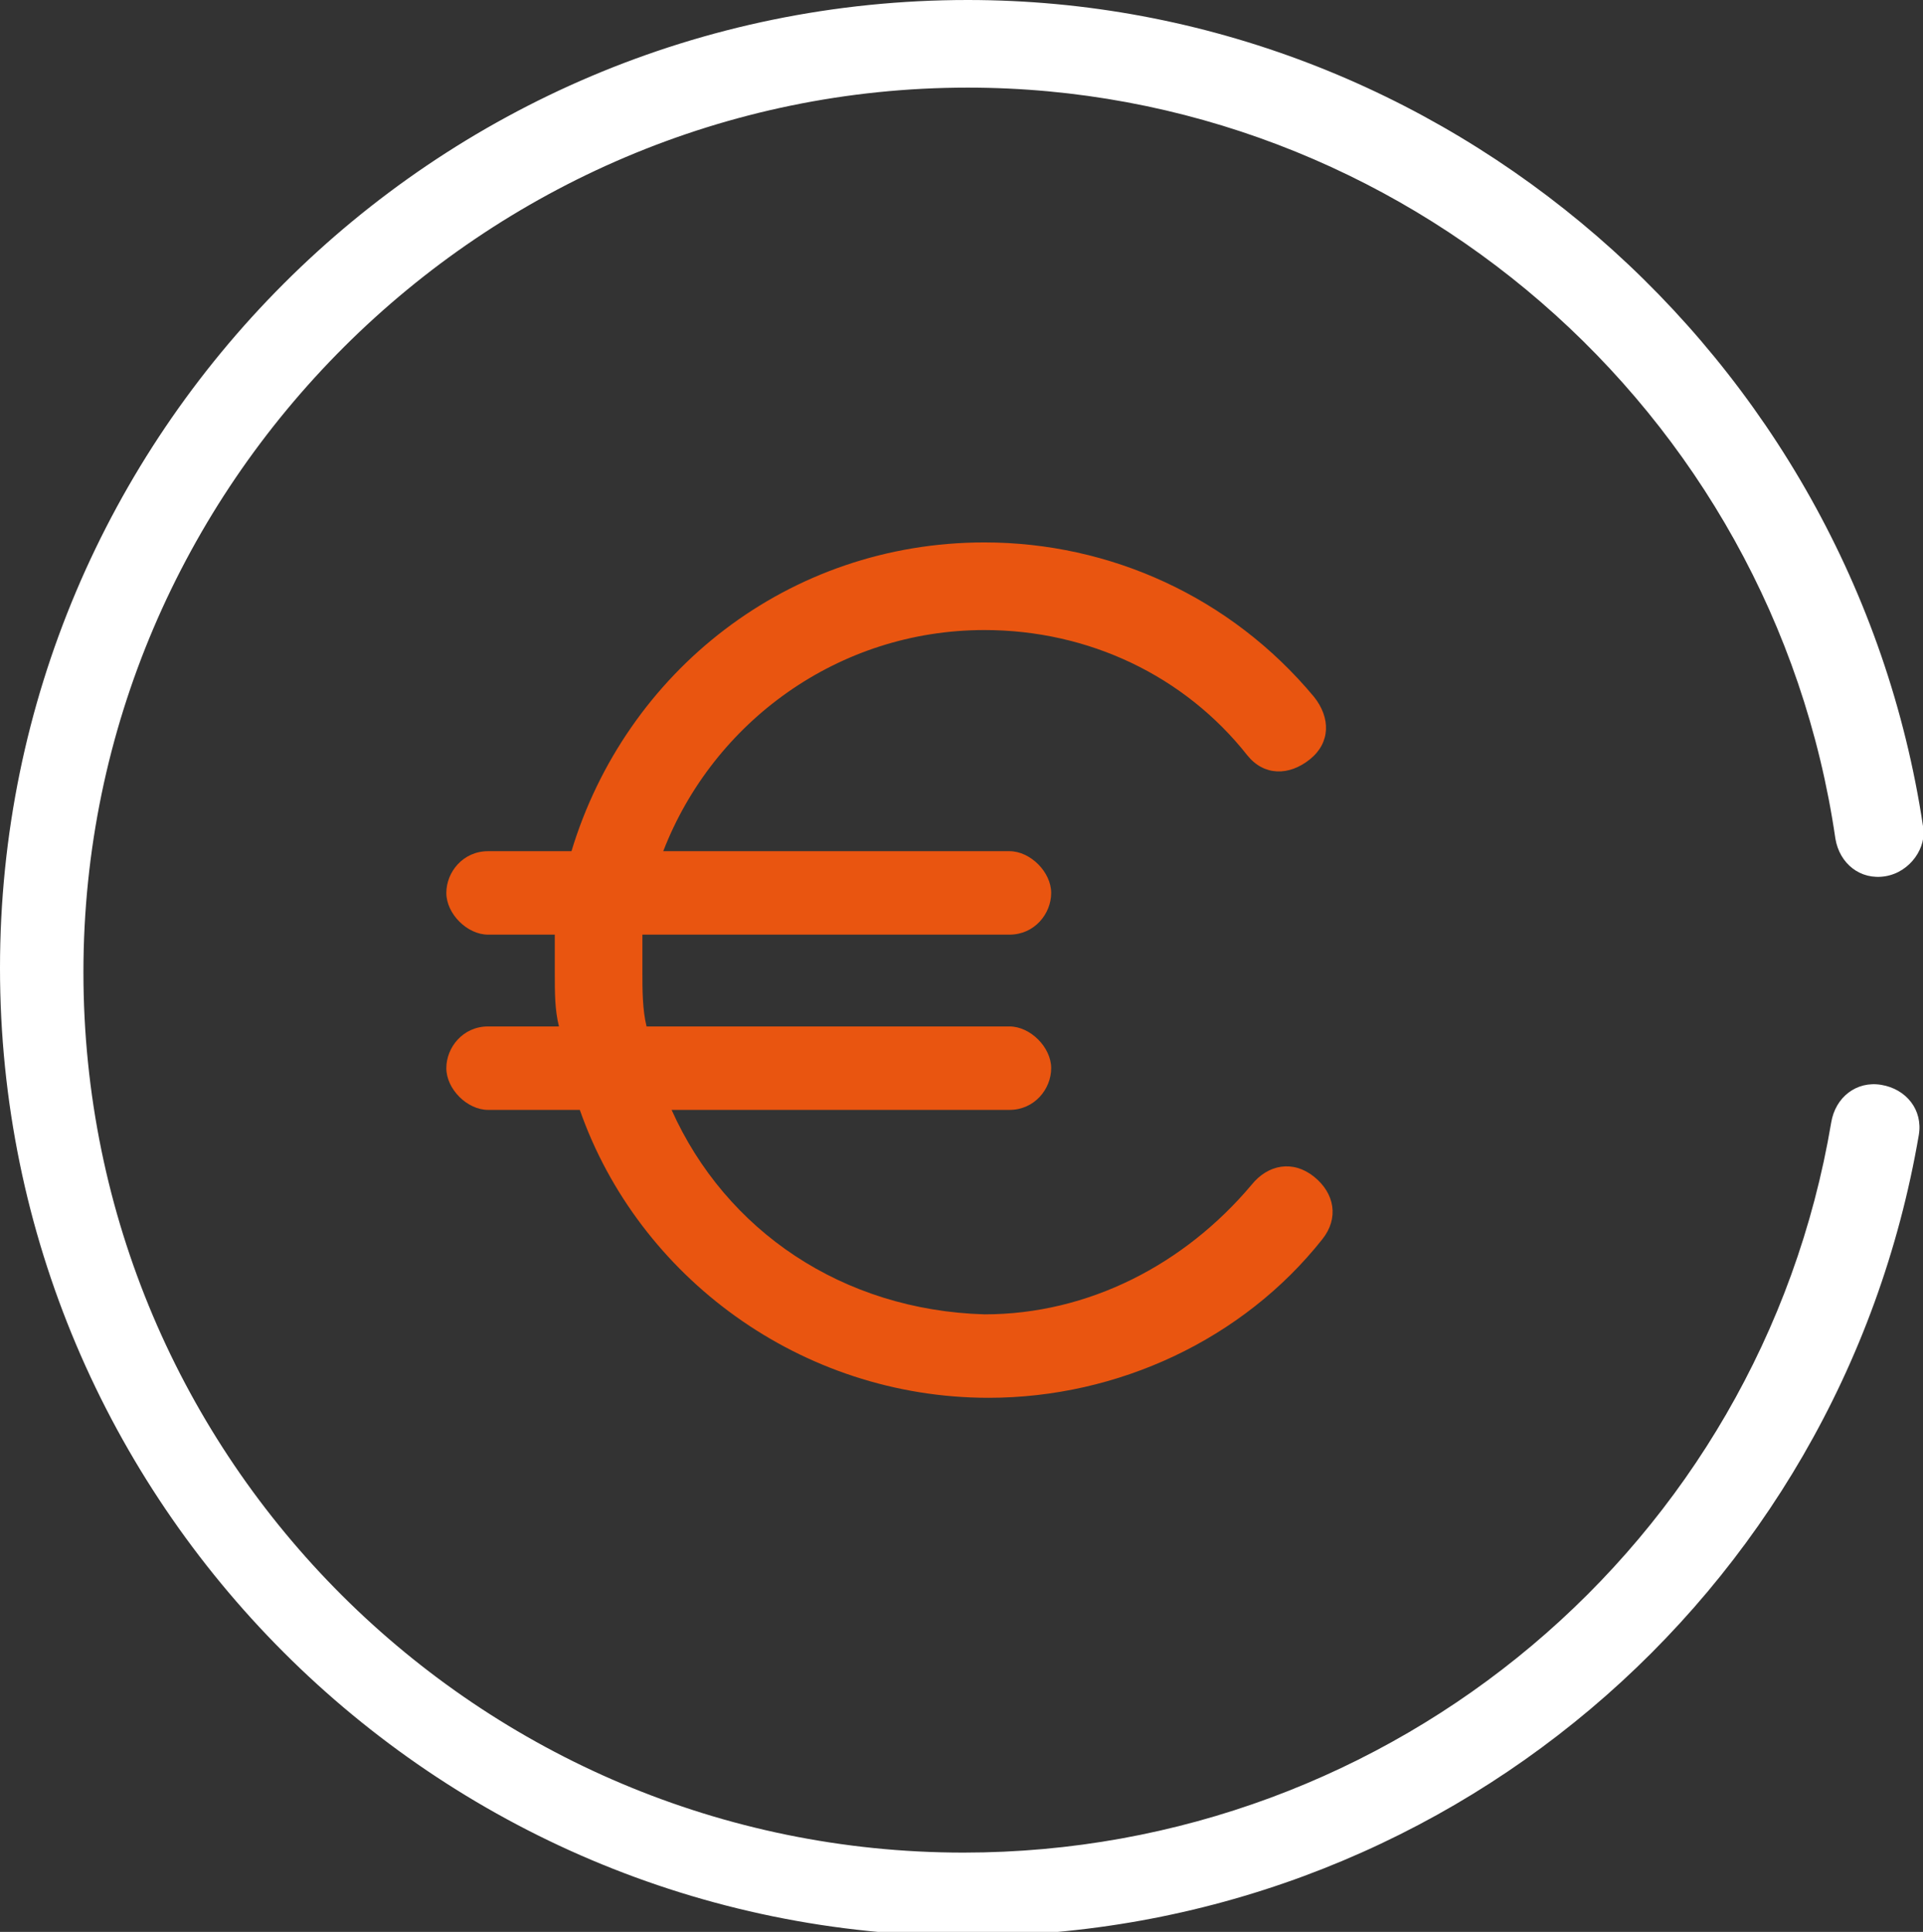
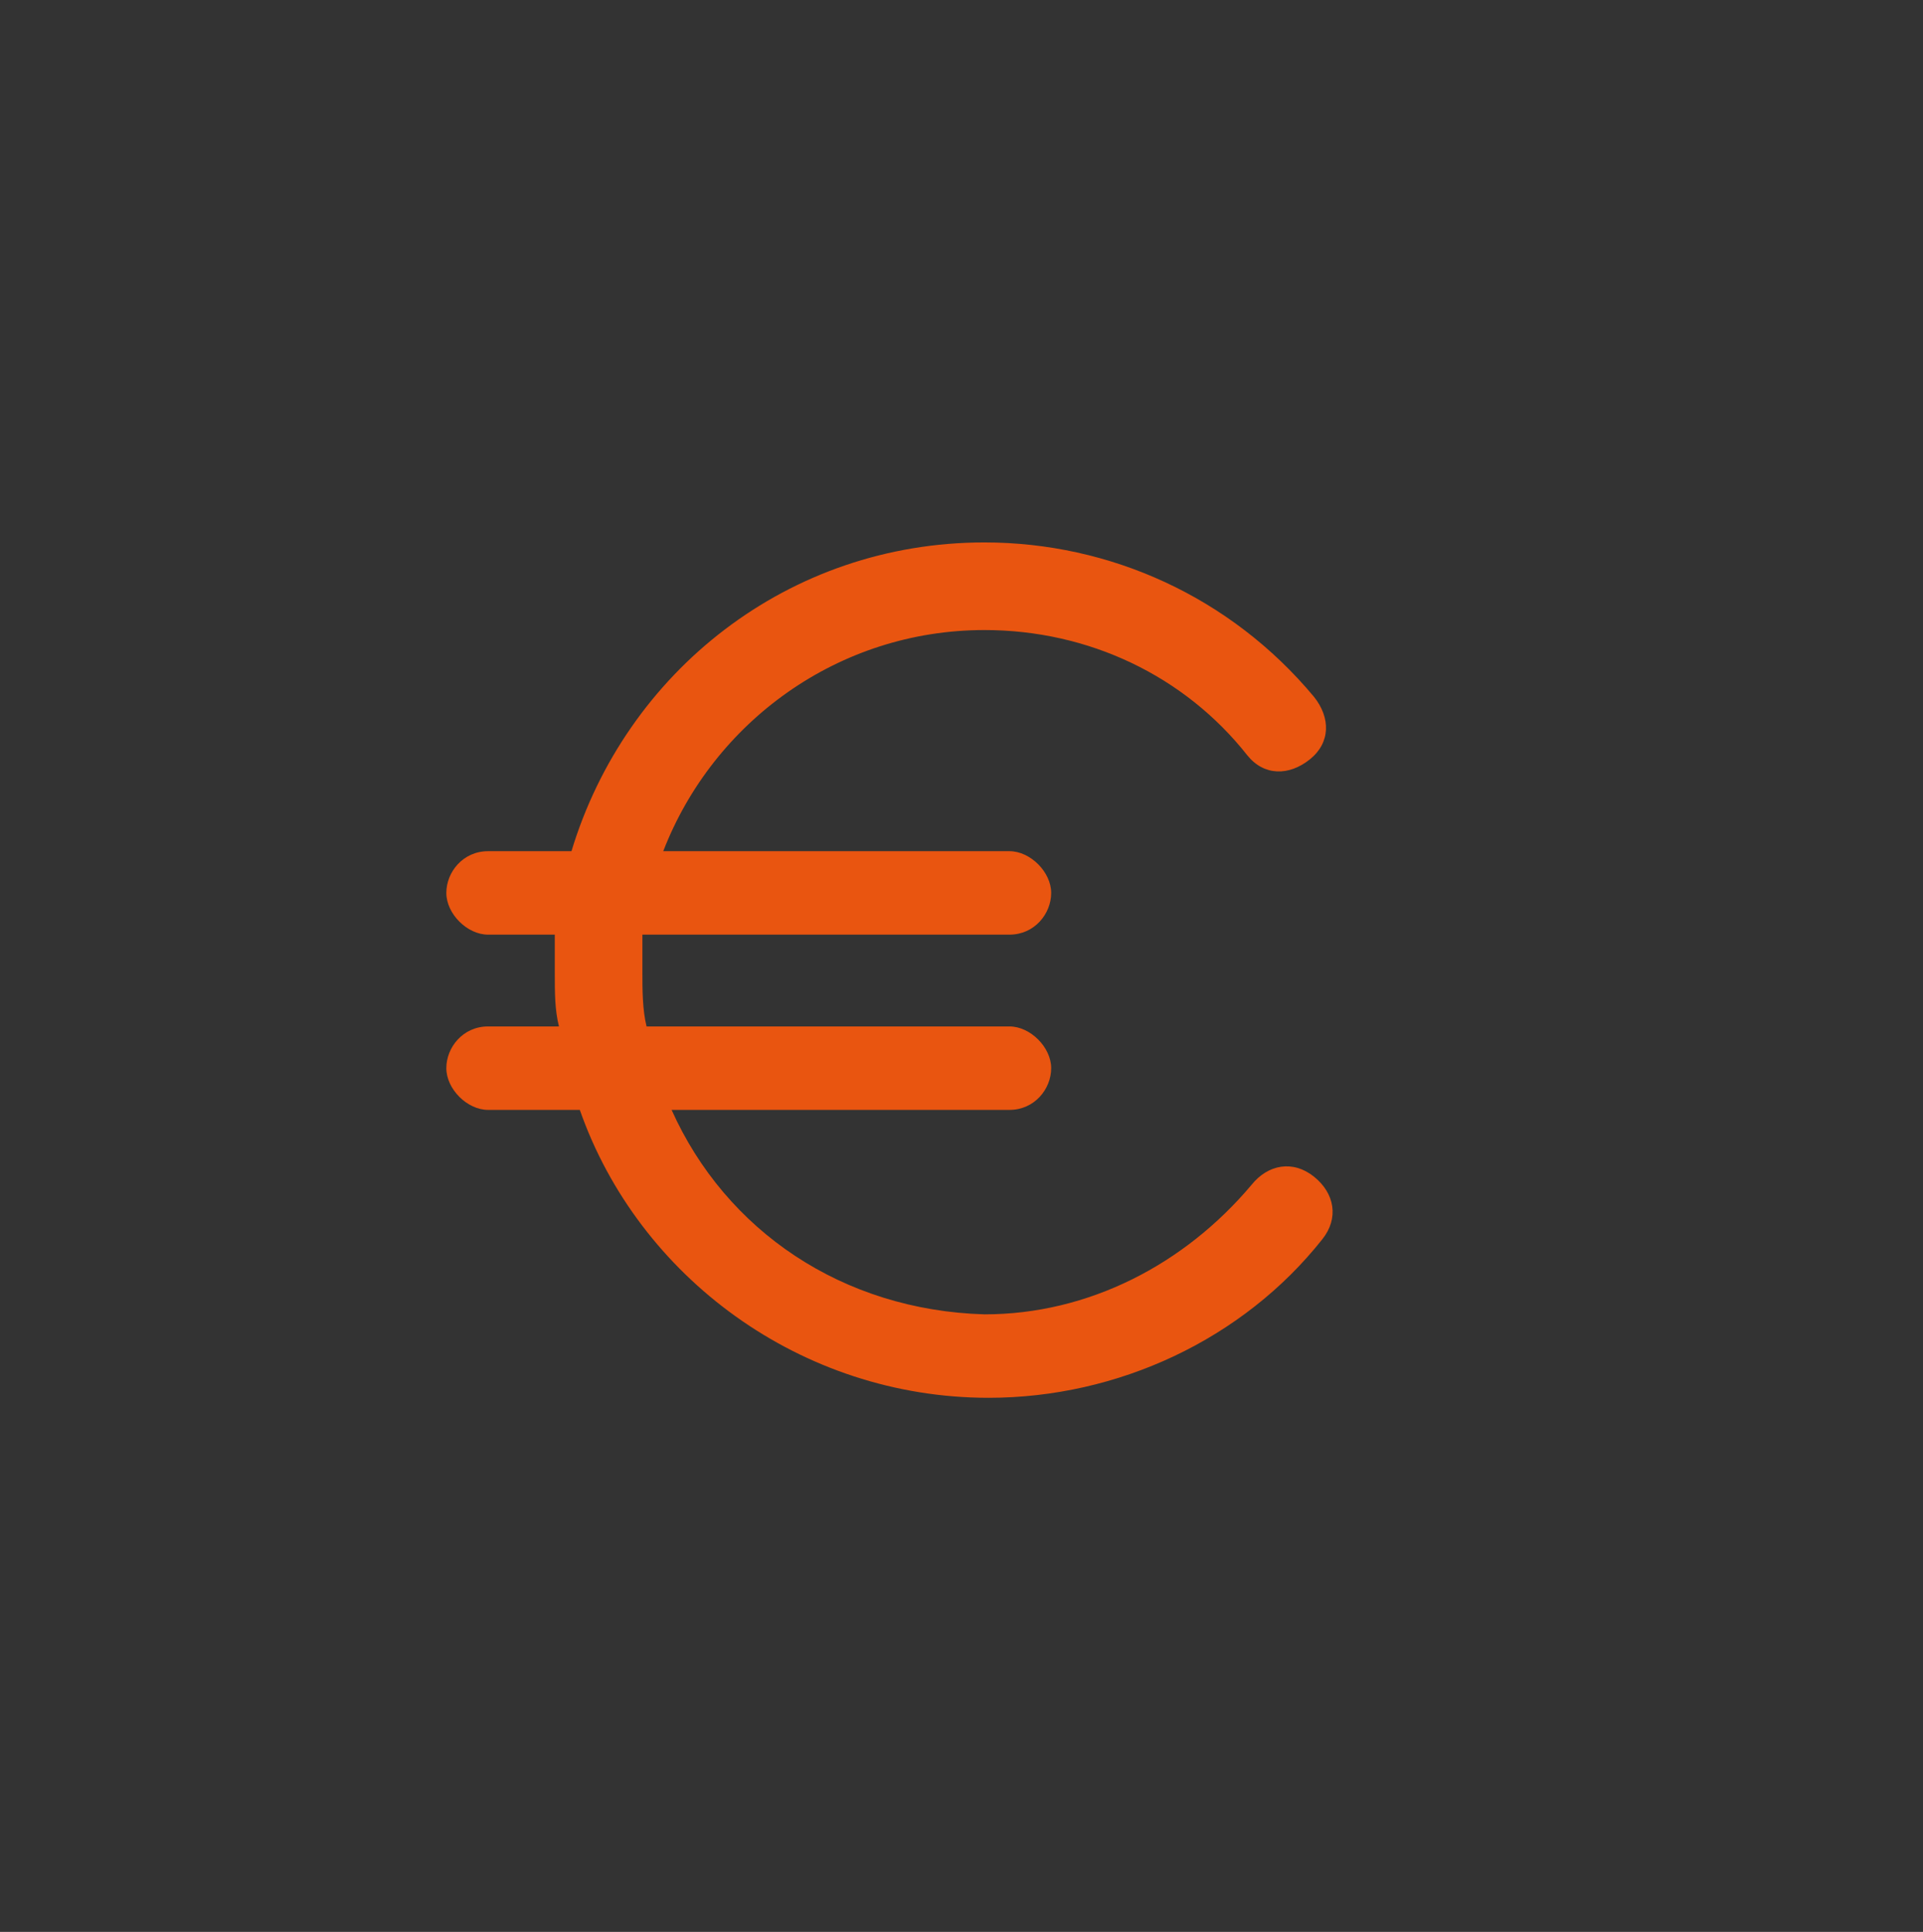
<svg xmlns="http://www.w3.org/2000/svg" version="1.1" id="Calque_1" x="0px" y="0px" viewBox="0 0 46.1 46.3" style="enable-background:new 0 0 46.1 46.3;" xml:space="preserve">
  <rect x="0" y="0" width="46.1" height="46.3" fill="#333333" stroke="none" />
  <style type="text/css">
	.st0{fill:#FFFFFF;}
	.st1{fill:#E95510;}
</style>
-   <path class="st0" d="M46.1,19.8C44.4,8.5,34.6,0,23.2,0C10.4,0,0,10.4,0,23.2s10.4,23.2,23.2,23.2c11.3,0,20.9-8.1,22.8-19.2  c0.1-0.6-0.3-1.1-0.9-1.2c-0.6-0.1-1.1,0.3-1.2,0.9c-1.7,10.1-10.5,17.5-20.8,17.5c-11.6,0-21.1-9.4-21.1-21.1S11.6,2.1,23.2,2.1  c10.4,0,19.3,7.7,20.8,18c0.1,0.6,0.6,1,1.2,0.9C45.8,20.9,46.2,20.3,46.1,19.8" />
  <path class="st1" d="M16.1,26.6h8.1c0.6,0,1-0.5,1-1s-0.5-1-1-1h-8.7c-0.1-0.4-0.1-0.9-0.1-1.3c0-0.3,0-0.6,0-0.9h8.8  c0.6,0,1-0.5,1-1s-0.5-1-1-1h-8.3c1.2-3.1,4.2-5.3,7.7-5.3c2.5,0,4.8,1.1,6.3,3c0.4,0.5,1,0.5,1.5,0.1c0.5-0.4,0.5-1,0.1-1.5  c-2-2.4-4.9-3.7-7.9-3.7c-4.7,0-8.6,3.1-9.9,7.4h-2c-0.6,0-1,0.5-1,1s0.5,1,1,1h1.6c0,0.3,0,0.6,0,0.9c0,0.5,0,0.9,0.1,1.3h-1.7  c-0.6,0-1,0.5-1,1s0.5,1,1,1h2.2c1.4,4,5.3,6.9,9.8,6.9c3.1,0,6.1-1.4,8-3.8c0.4-0.5,0.3-1.1-0.2-1.5c-0.5-0.4-1.1-0.3-1.5,0.2  c-1.6,1.9-3.9,3.1-6.4,3.1C20.2,31.4,17.4,29.5,16.1,26.6" />
</svg>